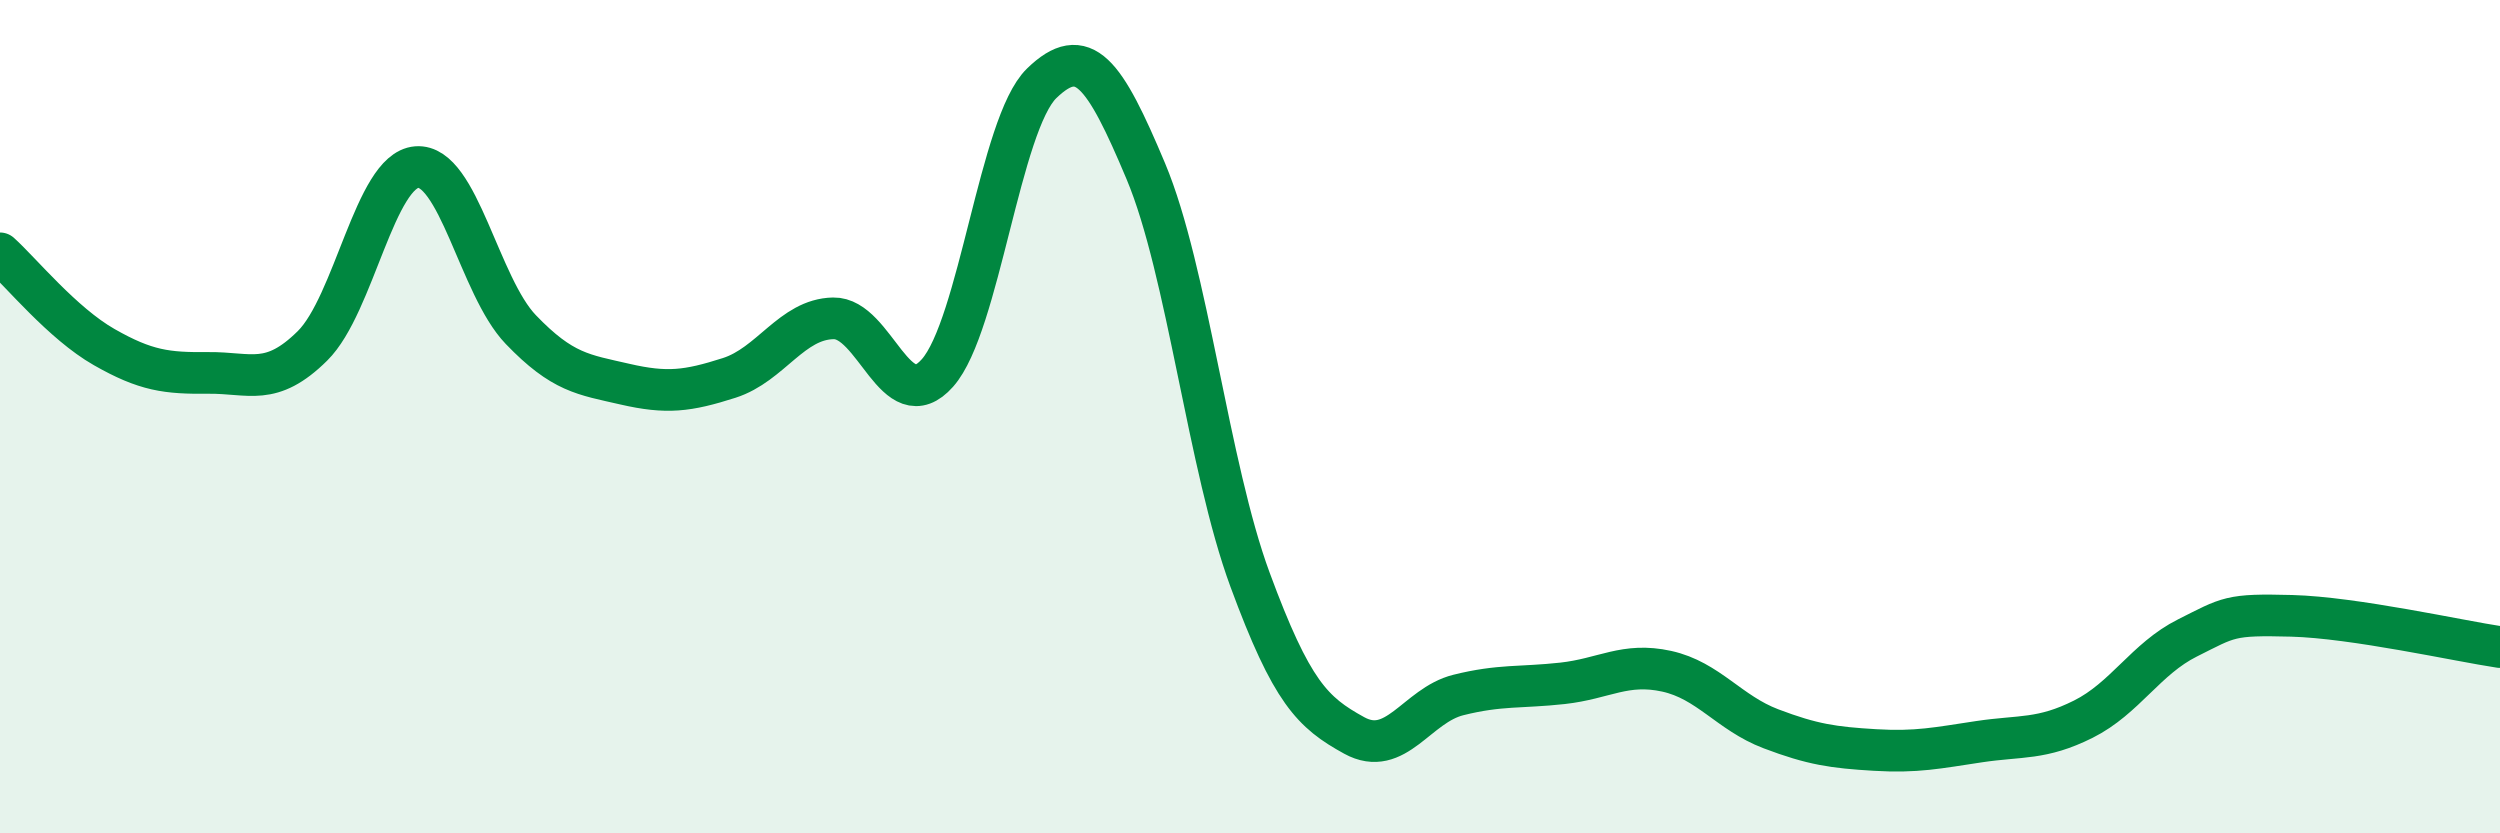
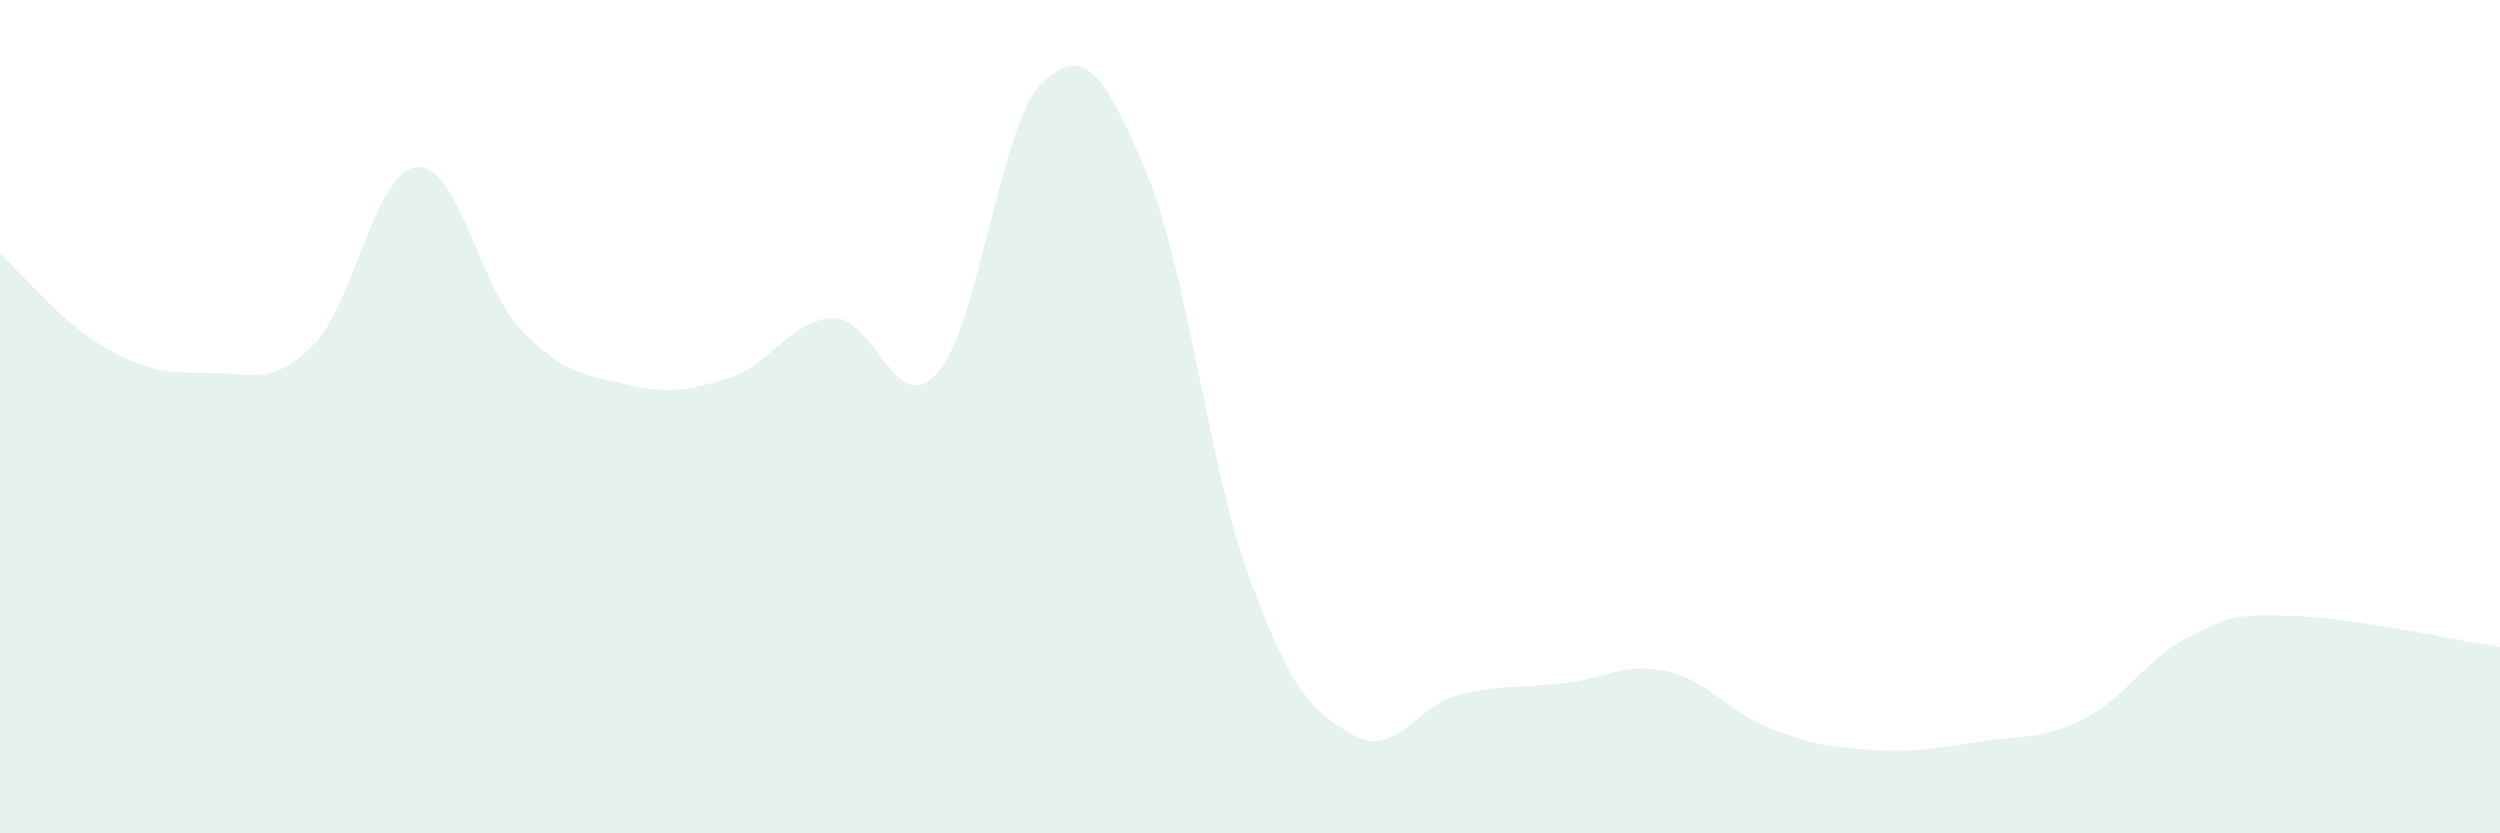
<svg xmlns="http://www.w3.org/2000/svg" width="60" height="20" viewBox="0 0 60 20">
  <path d="M 0,6.08 C 0.5,6.53 1.5,7.76 2.5,8.33 C 3.5,8.9 4,8.96 5,8.95 C 6,8.94 6.5,9.29 7.5,8.3 C 8.5,7.31 9,4.09 10,4.01 C 11,3.93 11.5,6.87 12.5,7.91 C 13.5,8.95 14,8.99 15,9.22 C 16,9.45 16.5,9.39 17.5,9.07 C 18.5,8.75 19,7.66 20,7.64 C 21,7.62 21.5,10.08 22.5,8.95 C 23.5,7.82 24,2.97 25,2 C 26,1.03 26.5,1.73 27.5,4.11 C 28.5,6.49 29,11.2 30,13.91 C 31,16.62 31.5,17.1 32.5,17.65 C 33.5,18.2 34,16.93 35,16.68 C 36,16.43 36.5,16.51 37.5,16.4 C 38.5,16.29 39,15.89 40,16.11 C 41,16.33 41.5,17.11 42.5,17.49 C 43.5,17.87 44,17.94 45,18 C 46,18.06 46.5,17.95 47.5,17.8 C 48.5,17.65 49,17.76 50,17.26 C 51,16.76 51.5,15.81 52.5,15.31 C 53.5,14.81 53.5,14.74 55,14.78 C 56.5,14.82 59,15.38 60,15.53L60 20L0 20Z" fill="#008740" opacity="0.1" stroke-linecap="round" stroke-linejoin="round" />
-   <path d="M 0,6.08 C 0.5,6.53 1.5,7.76 2.5,8.33 C 3.5,8.9 4,8.96 5,8.95 C 6,8.94 6.5,9.29 7.5,8.3 C 8.5,7.31 9,4.09 10,4.01 C 11,3.93 11.5,6.87 12.5,7.91 C 13.5,8.95 14,8.99 15,9.22 C 16,9.45 16.5,9.39 17.5,9.07 C 18.5,8.75 19,7.66 20,7.64 C 21,7.62 21.5,10.08 22.5,8.95 C 23.5,7.82 24,2.97 25,2 C 26,1.03 26.5,1.73 27.5,4.11 C 28.5,6.49 29,11.2 30,13.91 C 31,16.62 31.5,17.1 32.5,17.65 C 33.5,18.2 34,16.93 35,16.68 C 36,16.43 36.5,16.51 37.5,16.4 C 38.5,16.29 39,15.89 40,16.11 C 41,16.33 41.5,17.11 42.5,17.49 C 43.5,17.87 44,17.94 45,18 C 46,18.06 46.5,17.95 47.5,17.8 C 48.5,17.65 49,17.76 50,17.26 C 51,16.76 51.5,15.81 52.5,15.31 C 53.5,14.81 53.5,14.74 55,14.78 C 56.5,14.82 59,15.38 60,15.53" stroke="#008740" stroke-width="1" fill="none" stroke-linecap="round" stroke-linejoin="round" />
</svg>